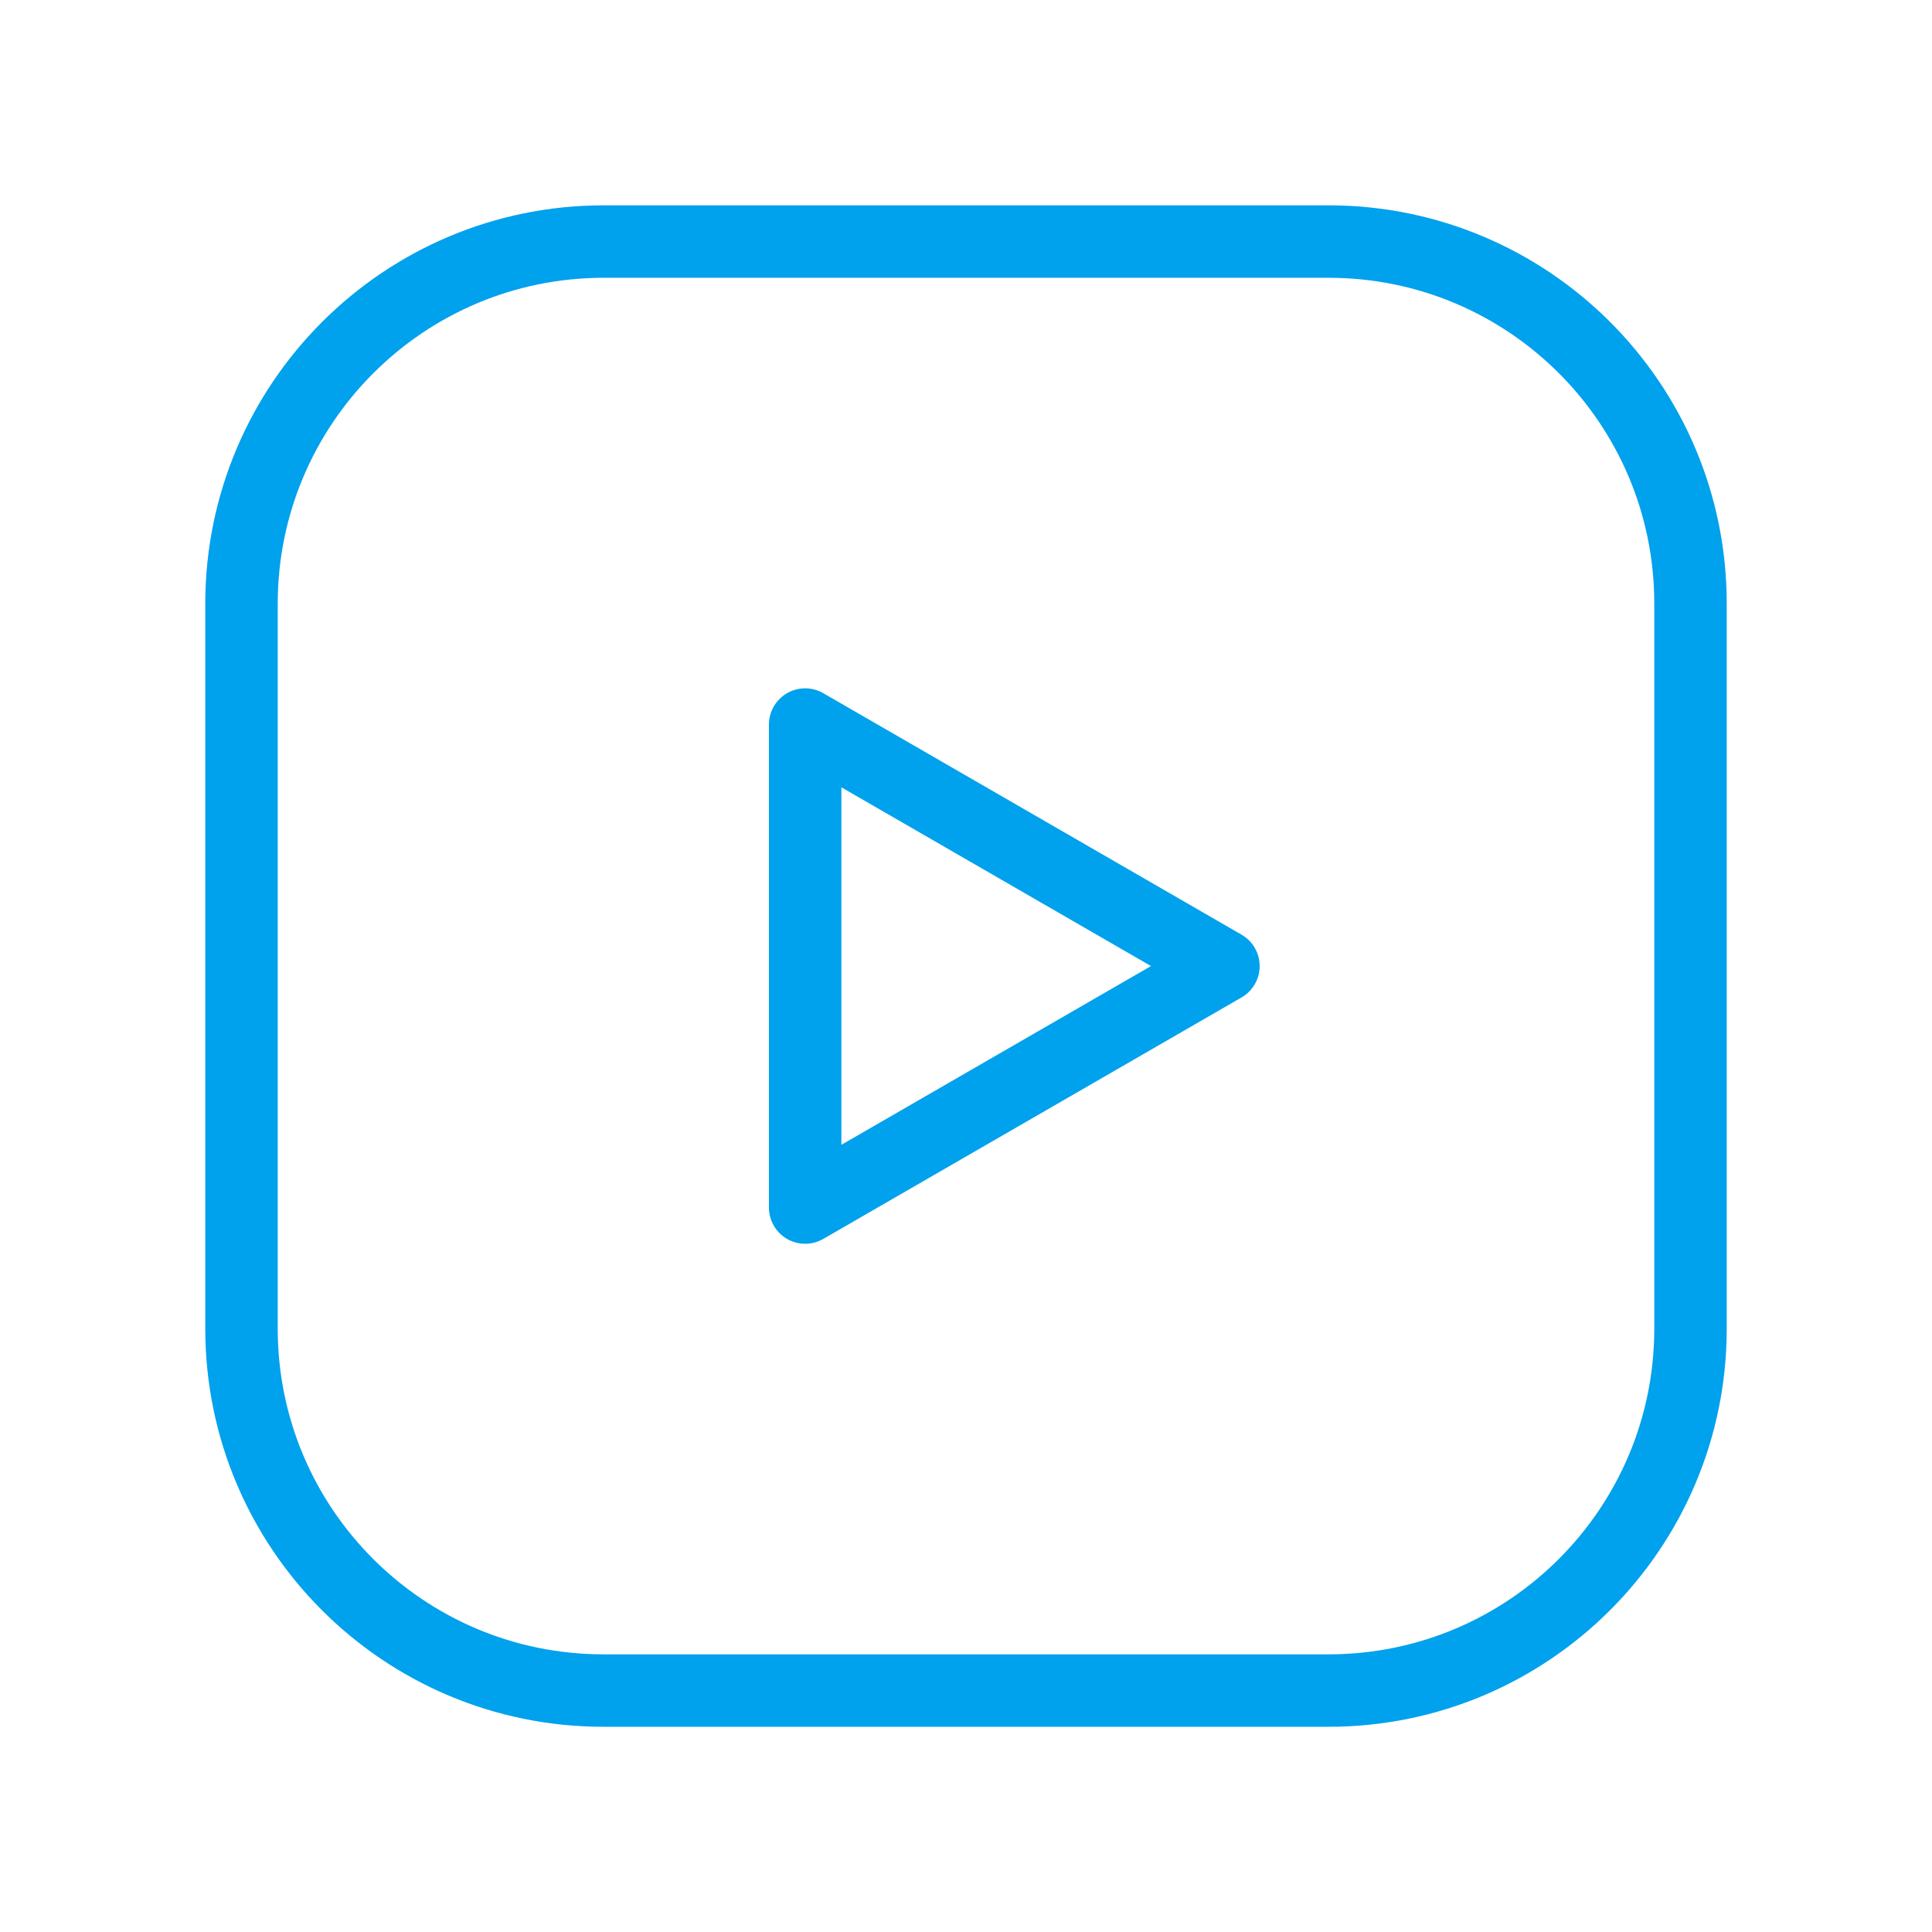
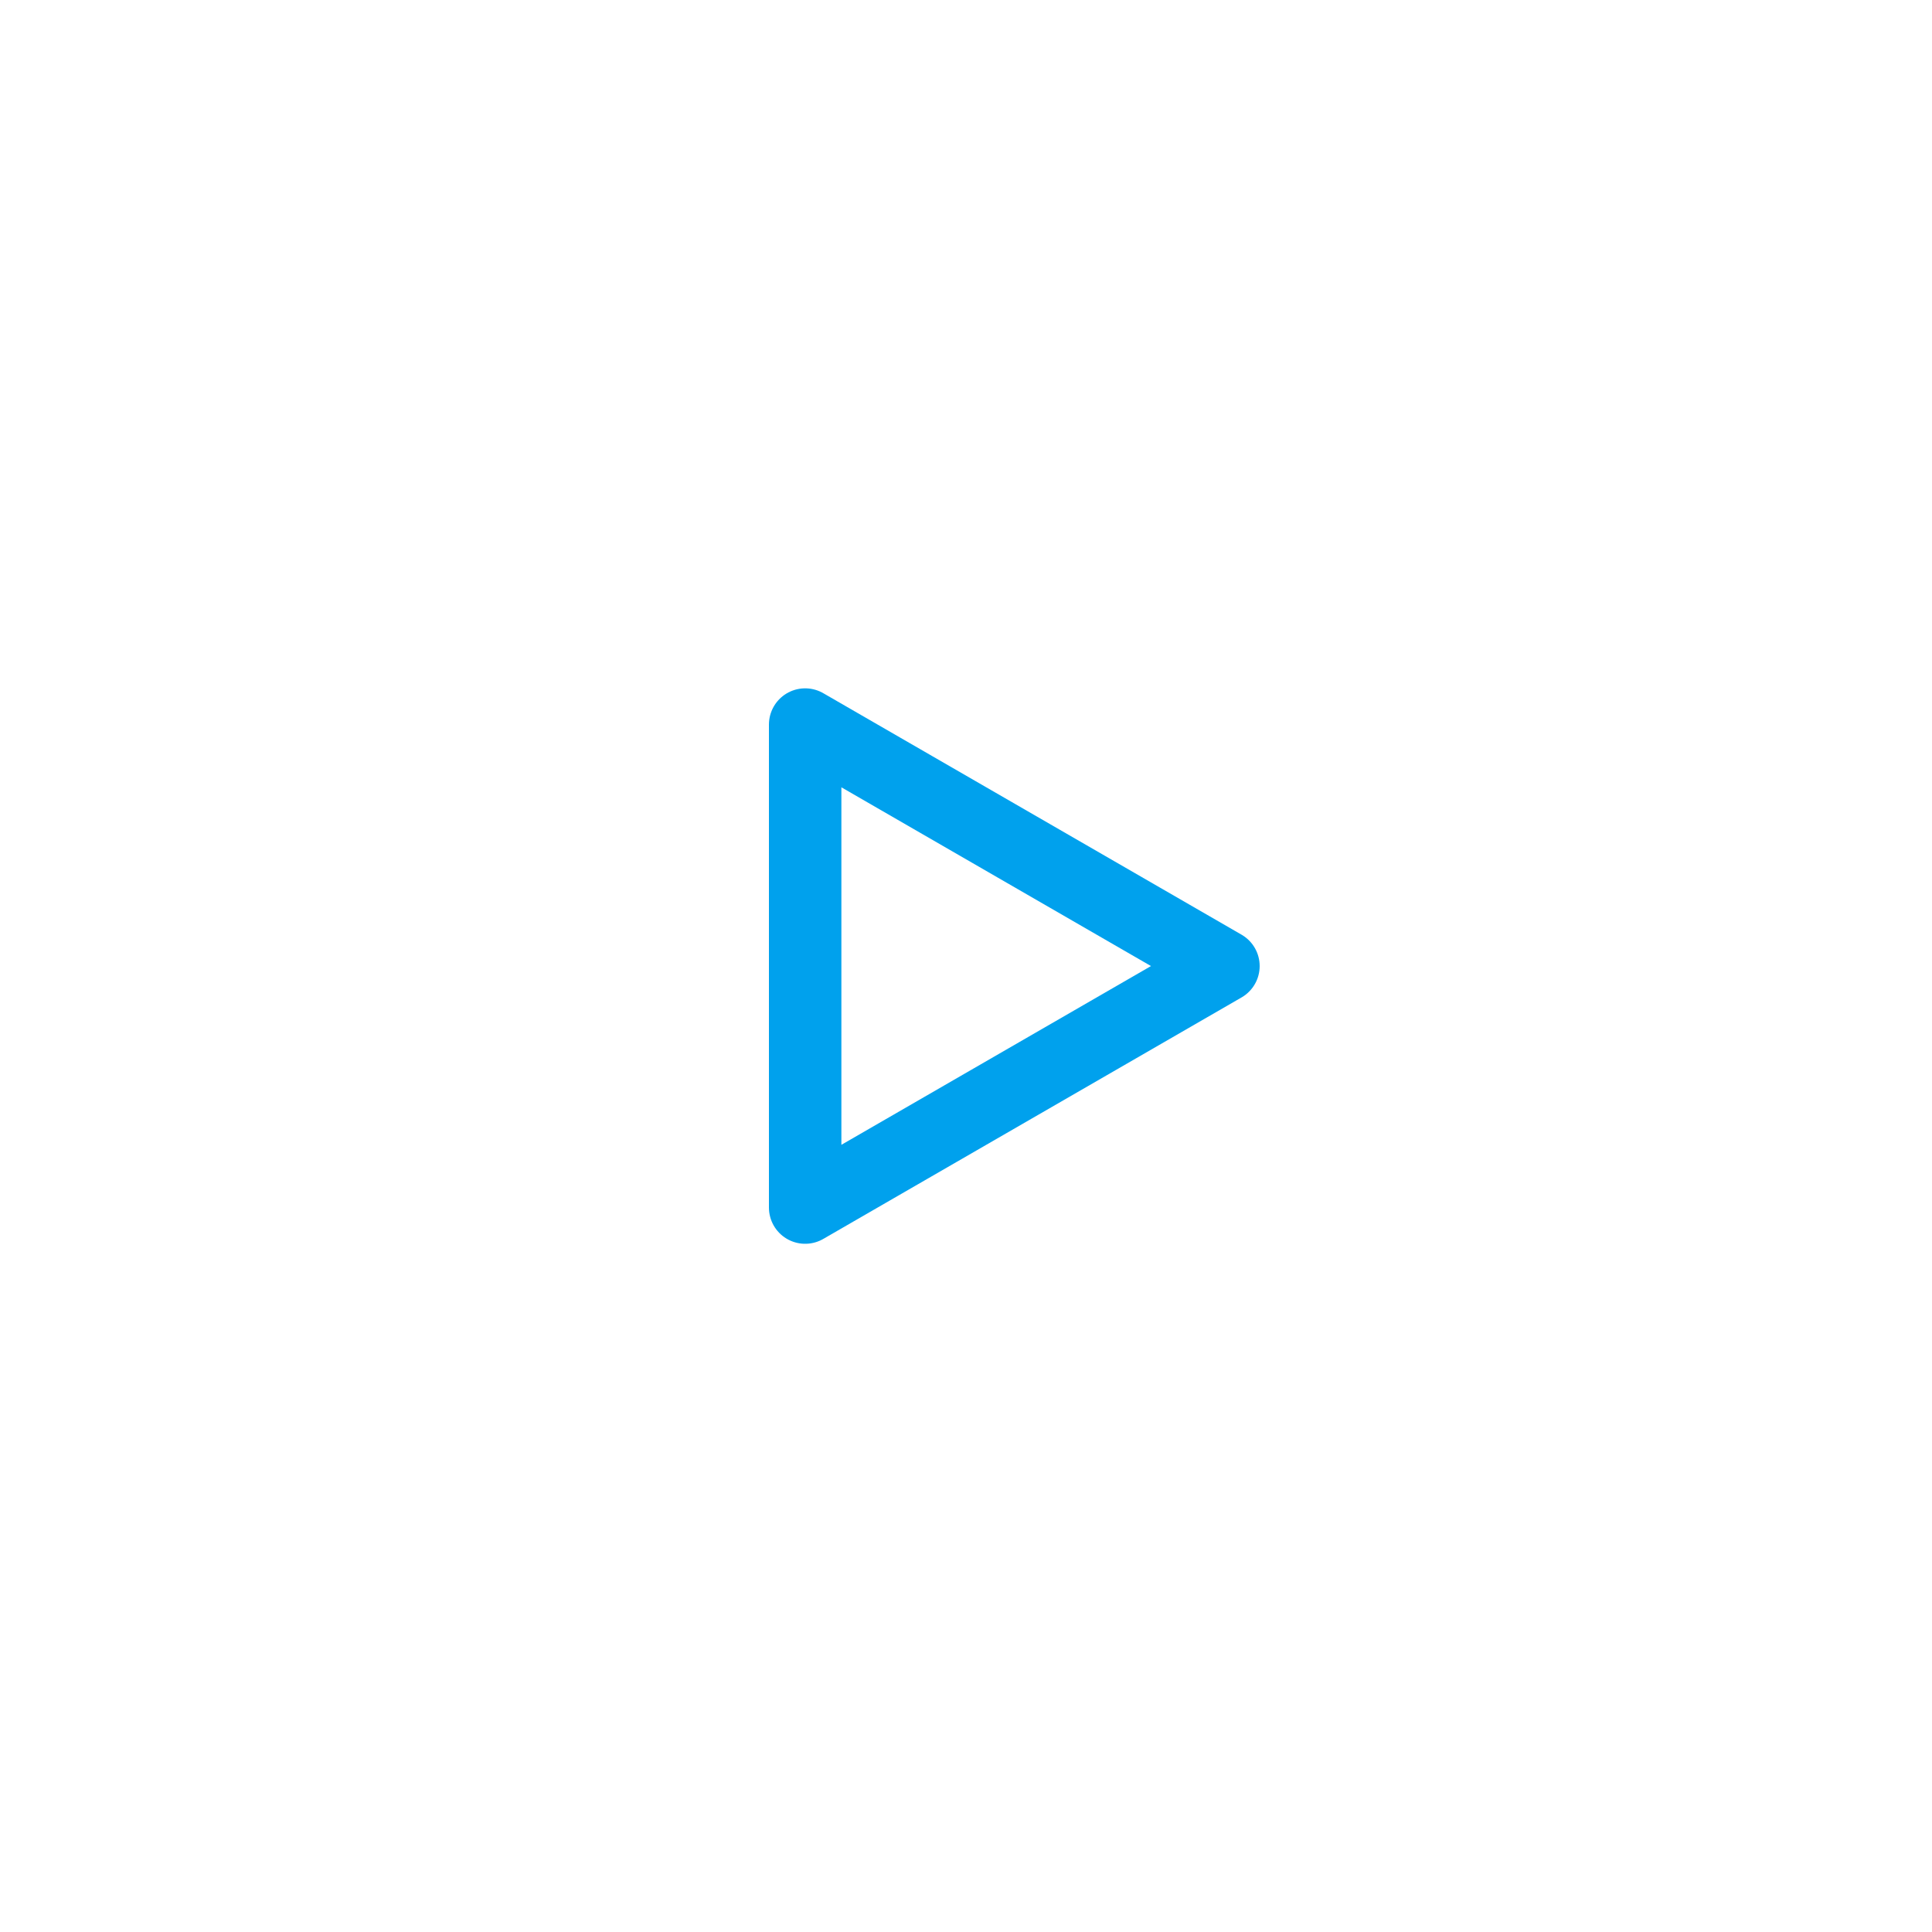
<svg xmlns="http://www.w3.org/2000/svg" width="32" height="32" viewBox="0 0 32 32" fill="none">
-   <path fill-rule="evenodd" clip-rule="evenodd" d="M13.336 20.001L20.264 16.001L13.336 12.001V20.001Z" stroke="#00A1ED" stroke-width="1.2" stroke-linecap="round" stroke-linejoin="round" />
-   <path fill-rule="evenodd" clip-rule="evenodd" d="M10 4.001H22.005C25.316 4.001 28 6.685 28 9.996V22.008C28 25.317 25.316 28.001 22.005 28.001H9.995C6.684 28.001 4 25.317 4 22.006V10.001C4 6.688 6.687 4.001 10 4.001V4.001Z" stroke="#00A1ED" stroke-width="1.2" stroke-linecap="round" stroke-linejoin="round" />
+   <path fill-rule="evenodd" clip-rule="evenodd" d="M13.336 20.001L20.264 16.001L13.336 12.001V20.001" stroke="#00A1ED" stroke-width="1.2" stroke-linecap="round" stroke-linejoin="round" />
</svg>